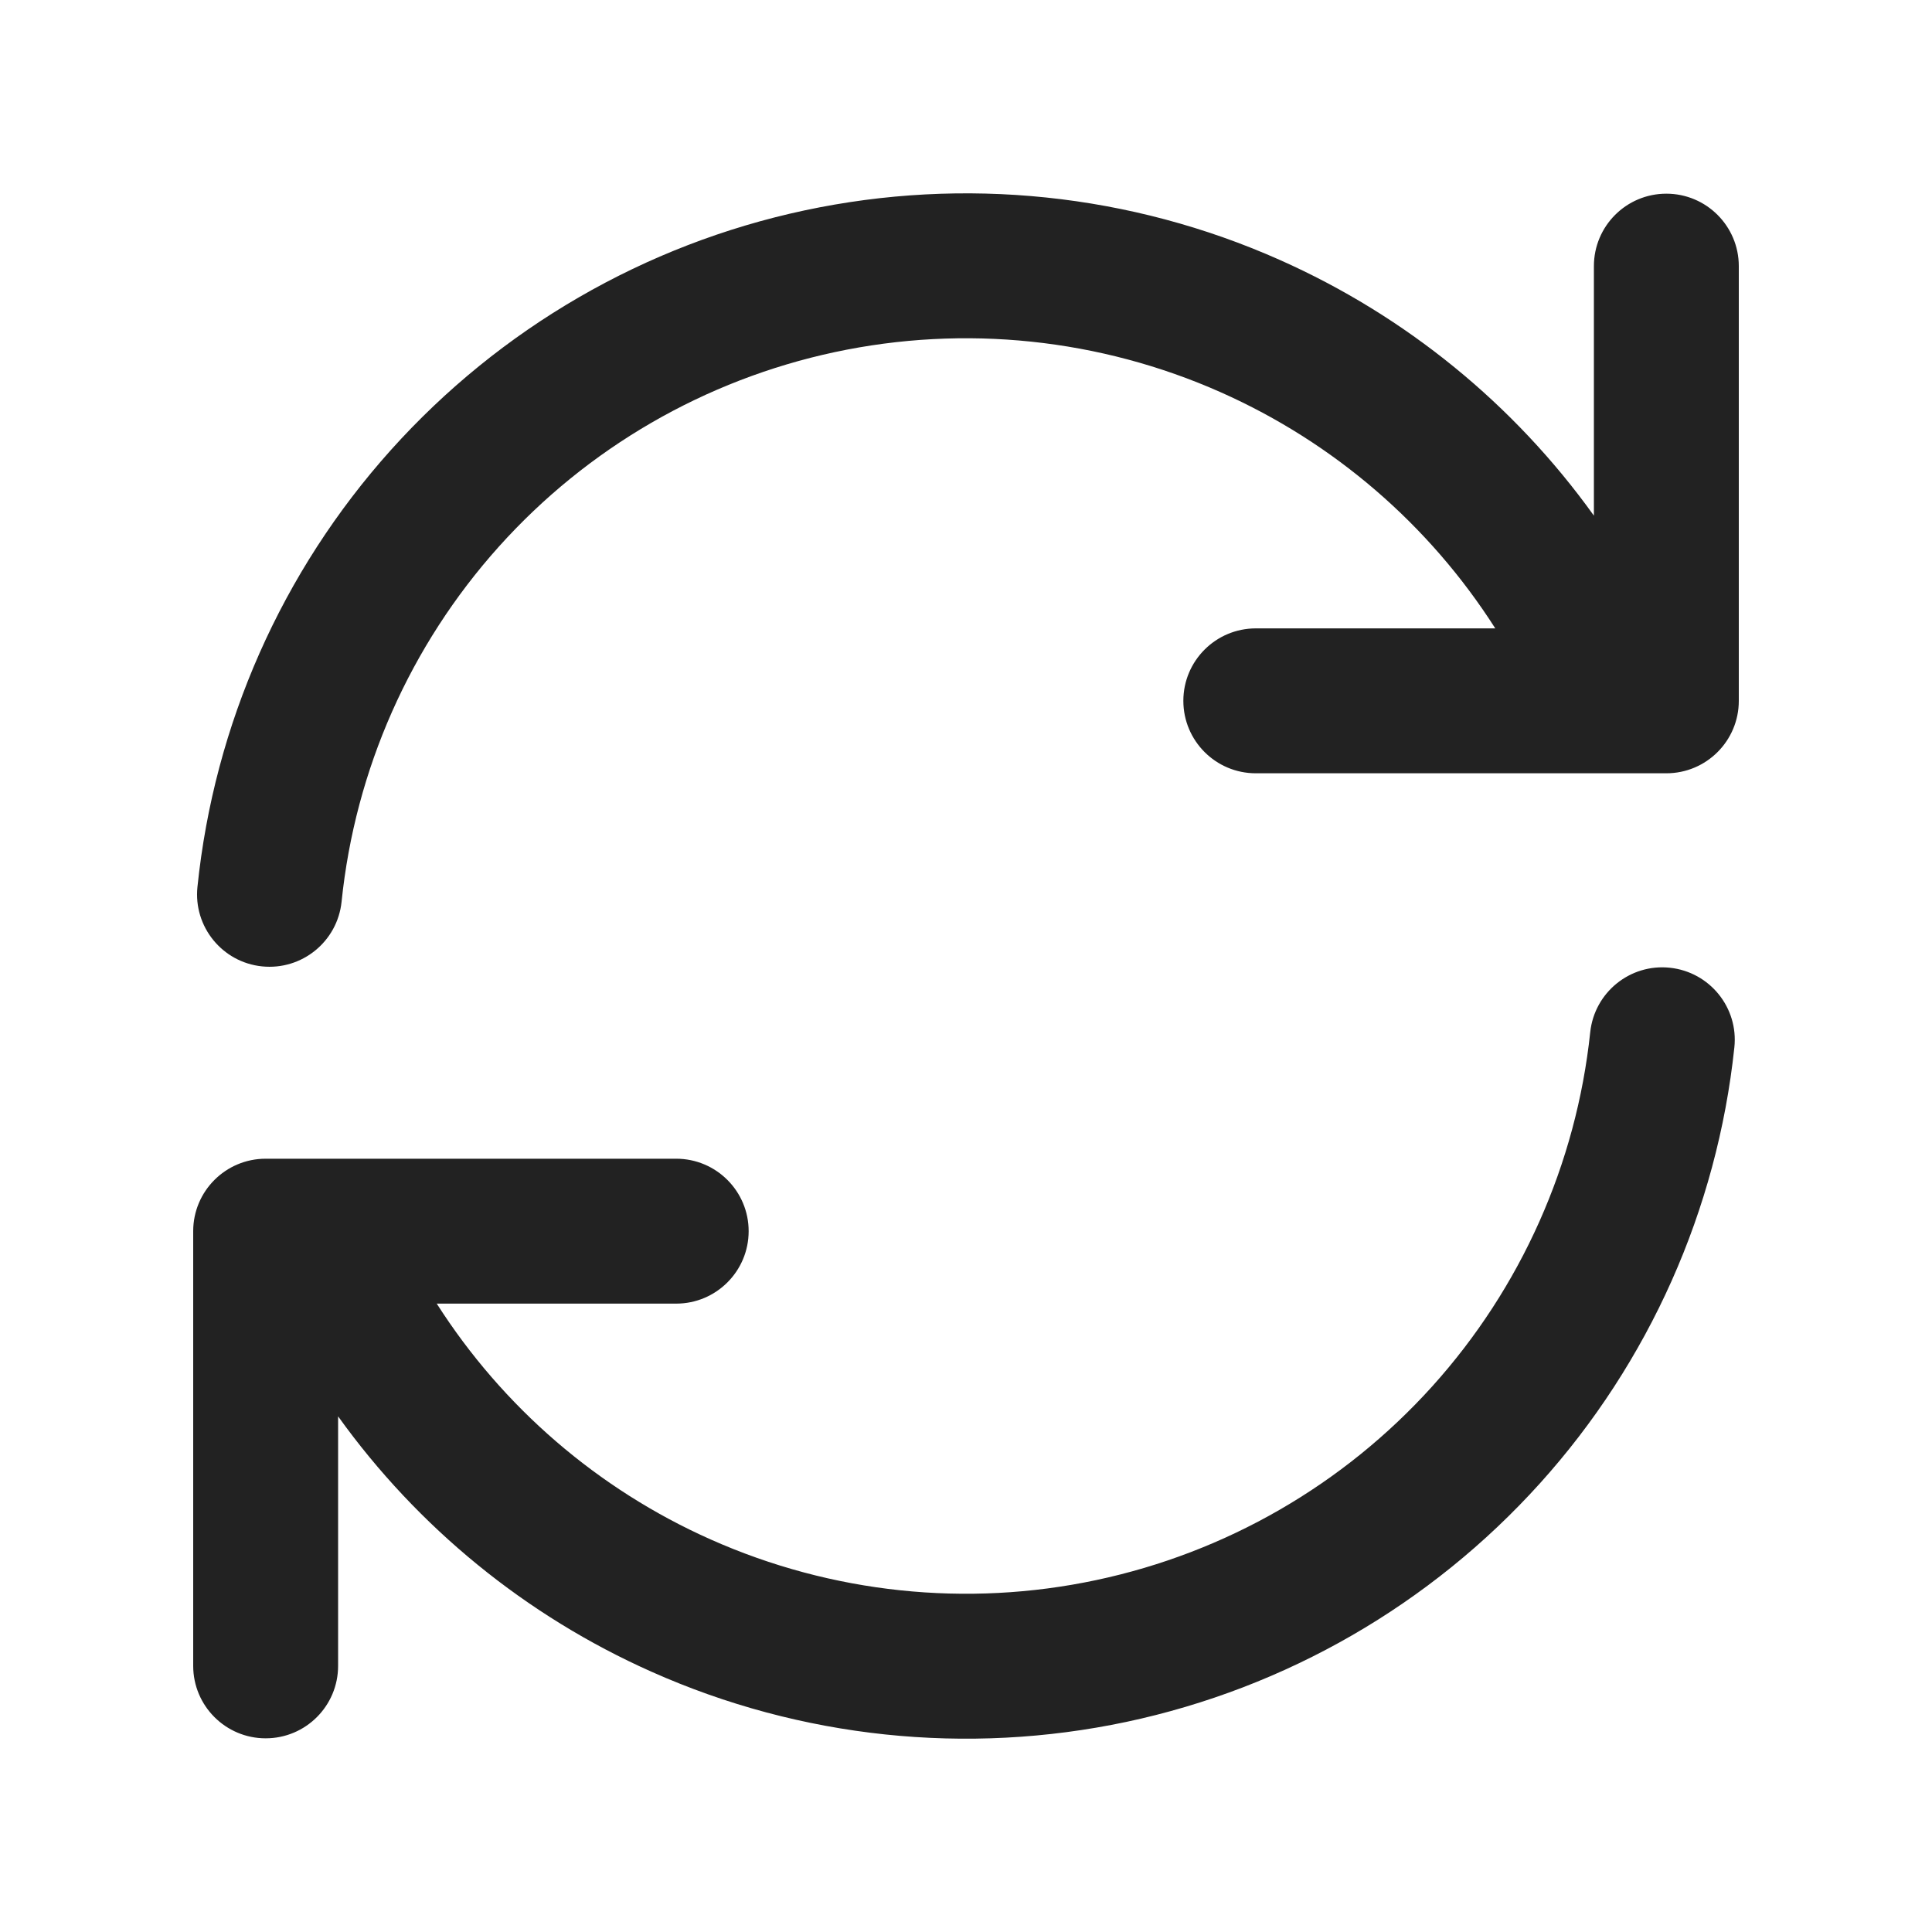
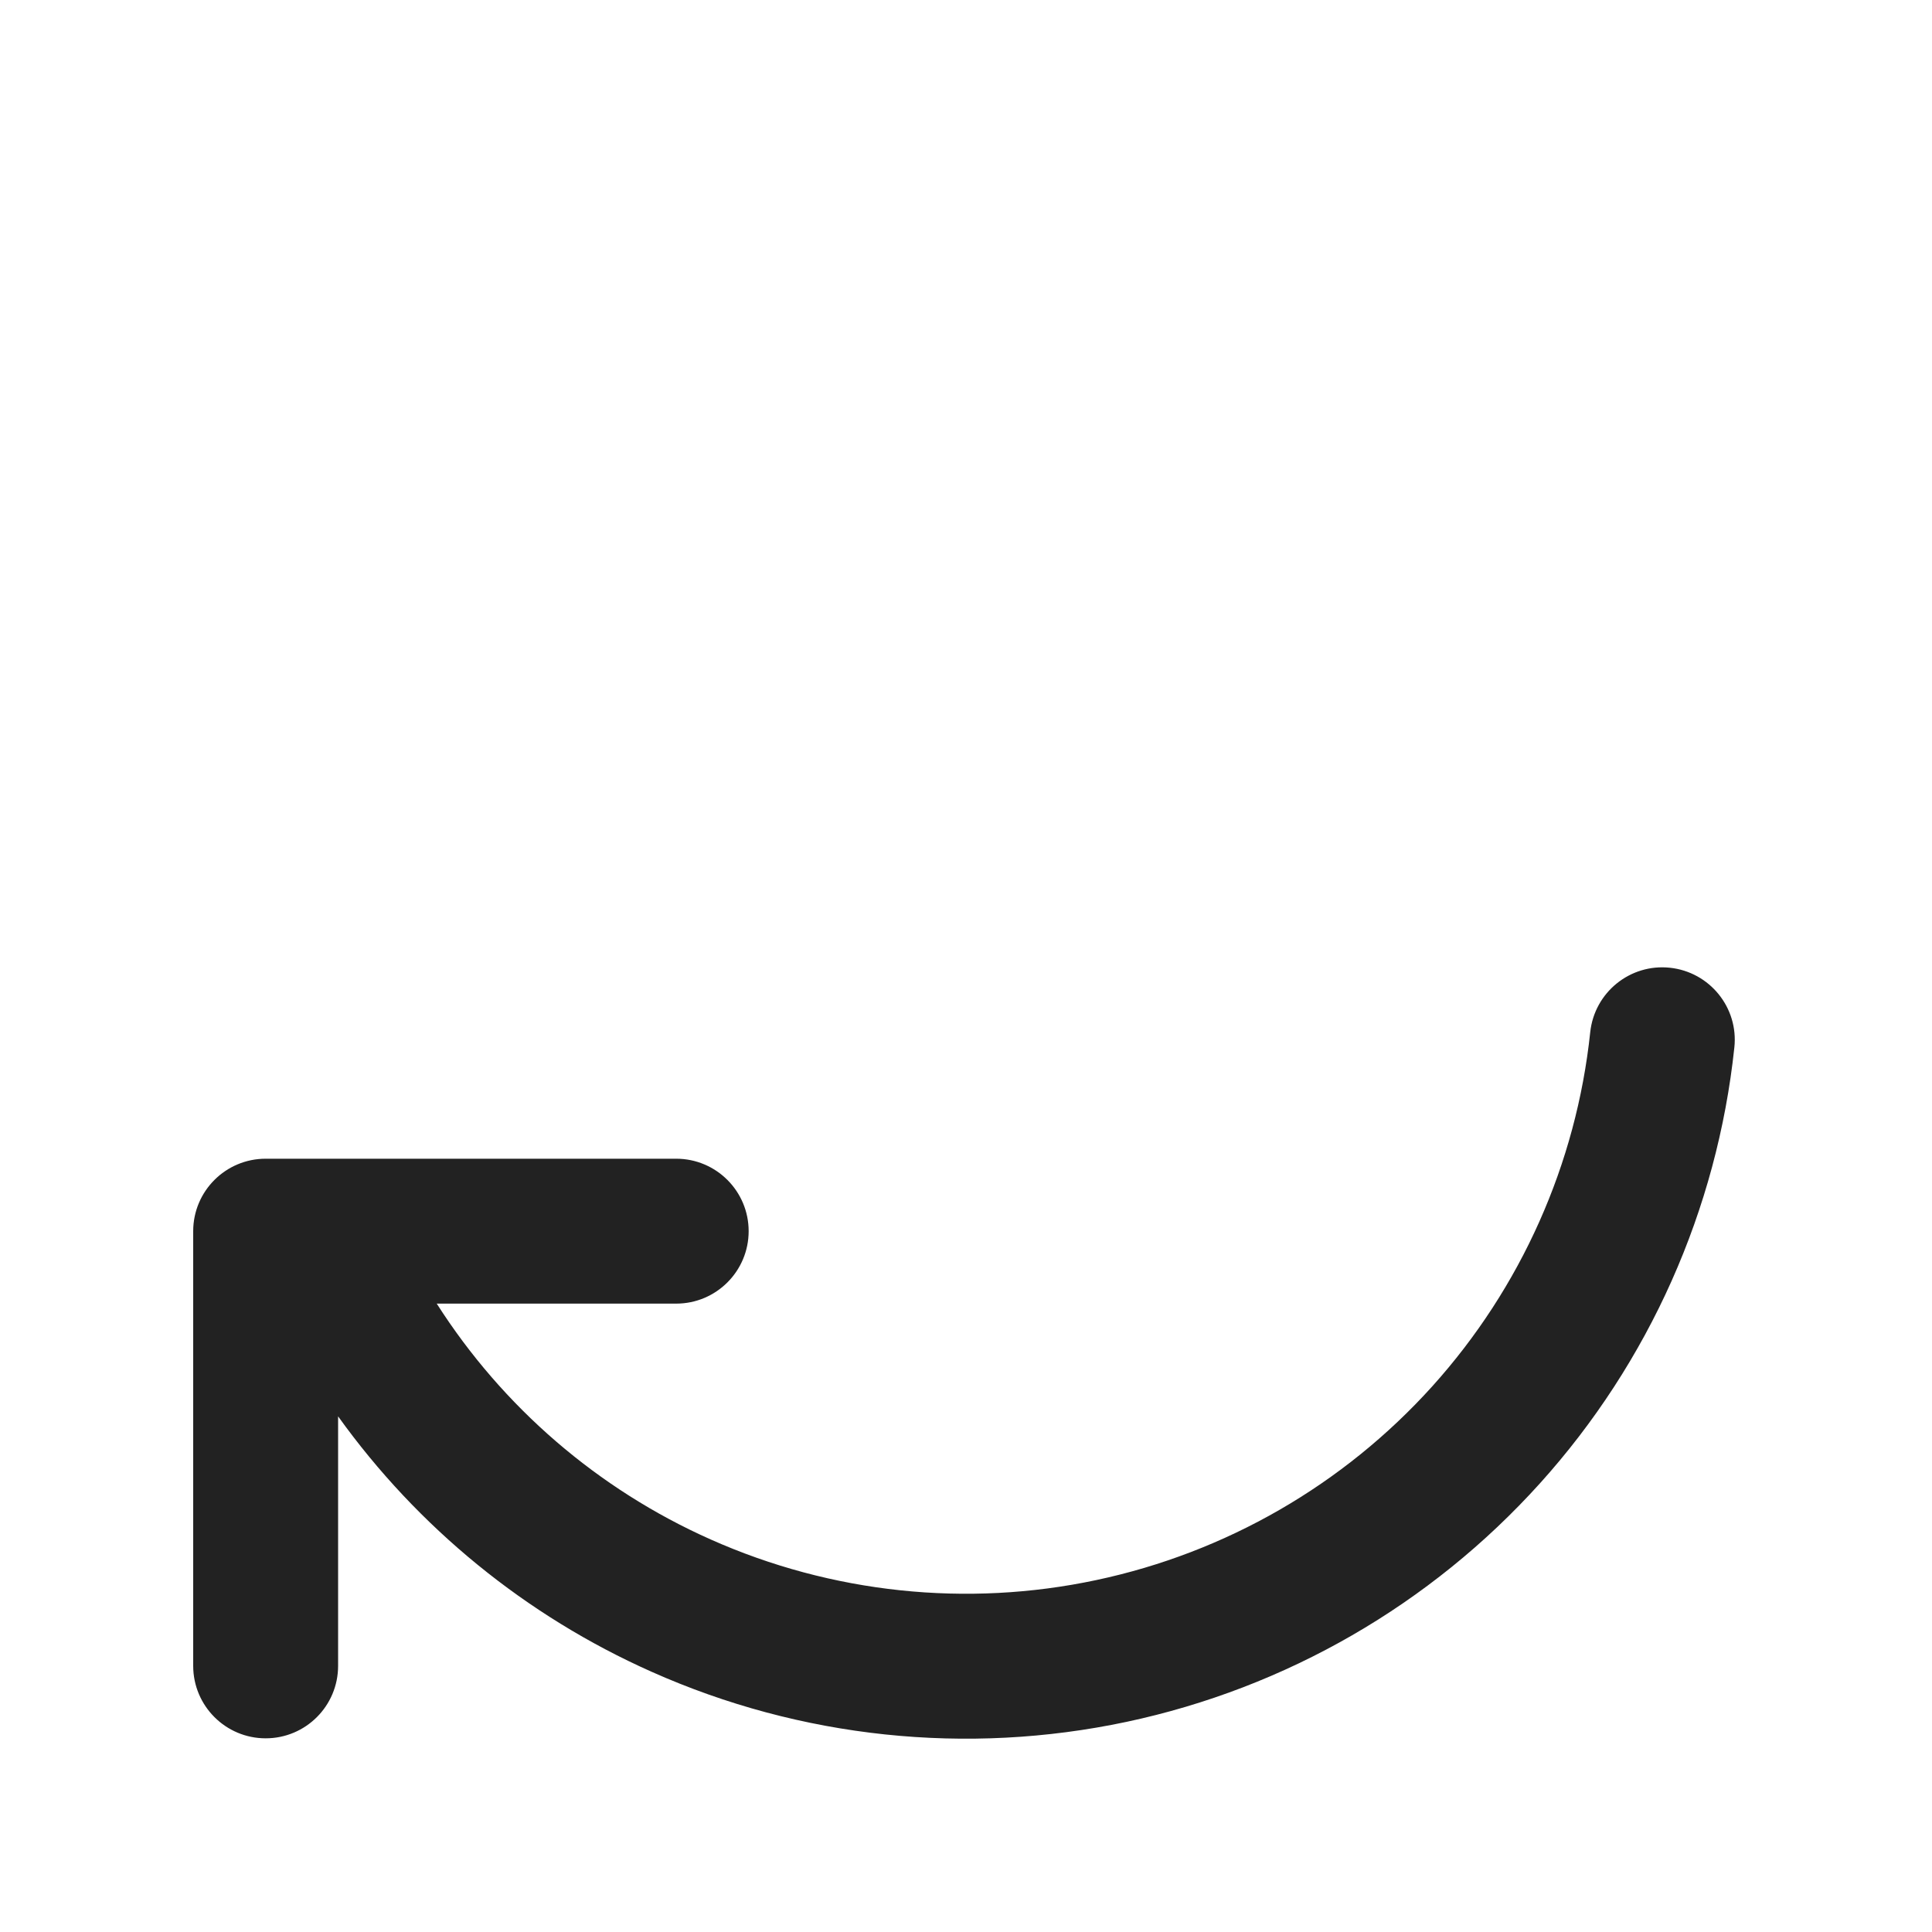
<svg xmlns="http://www.w3.org/2000/svg" width="20" height="20" viewBox="0 0 20 20" fill="none">
-   <path d="M8.642 3.645C9.985 3.358 11.385 3.504 12.64 4.062C13.807 4.581 14.794 5.431 15.479 6.505H13C12.586 6.505 12.25 6.841 12.25 7.255C12.25 7.669 12.586 8.005 13 8.005H17.25C17.664 8.005 18 7.669 18 7.255V2.755C18 2.341 17.664 2.005 17.25 2.005C16.835 2.005 16.5 2.341 16.5 2.755V5.338C15.674 4.186 14.553 3.271 13.249 2.691C11.705 2.004 9.982 1.825 8.329 2.178C6.675 2.531 5.177 3.399 4.047 4.658C2.918 5.916 2.217 7.499 2.044 9.181C2.001 9.593 2.301 9.962 2.713 10.004C3.125 10.046 3.493 9.747 3.536 9.335C3.676 7.968 4.246 6.682 5.164 5.659C6.081 4.637 7.299 3.932 8.642 3.645Z" fill="#222222" />
  <path d="M7.356 15.936C8.609 16.494 10.007 16.642 11.348 16.357C12.691 16.072 13.908 15.37 14.827 14.351C15.745 13.332 16.318 12.049 16.462 10.685C16.506 10.273 16.875 9.974 17.287 10.018C17.699 10.062 17.998 10.431 17.954 10.843C17.776 12.522 17.072 14.102 15.941 15.356C14.81 16.61 13.312 17.474 11.66 17.825C10.008 18.175 8.288 17.994 6.745 17.306C5.444 16.727 4.325 15.812 3.5 14.662V17.245C3.5 17.659 3.165 17.995 2.75 17.995C2.336 17.995 2 17.659 2 17.245V12.745C2 12.331 2.336 11.995 2.75 11.995H7C7.414 11.995 7.75 12.331 7.75 12.745C7.75 13.159 7.414 13.495 7 13.495H4.521C5.205 14.567 6.19 15.417 7.356 15.936Z" fill="#222222" />
</svg>